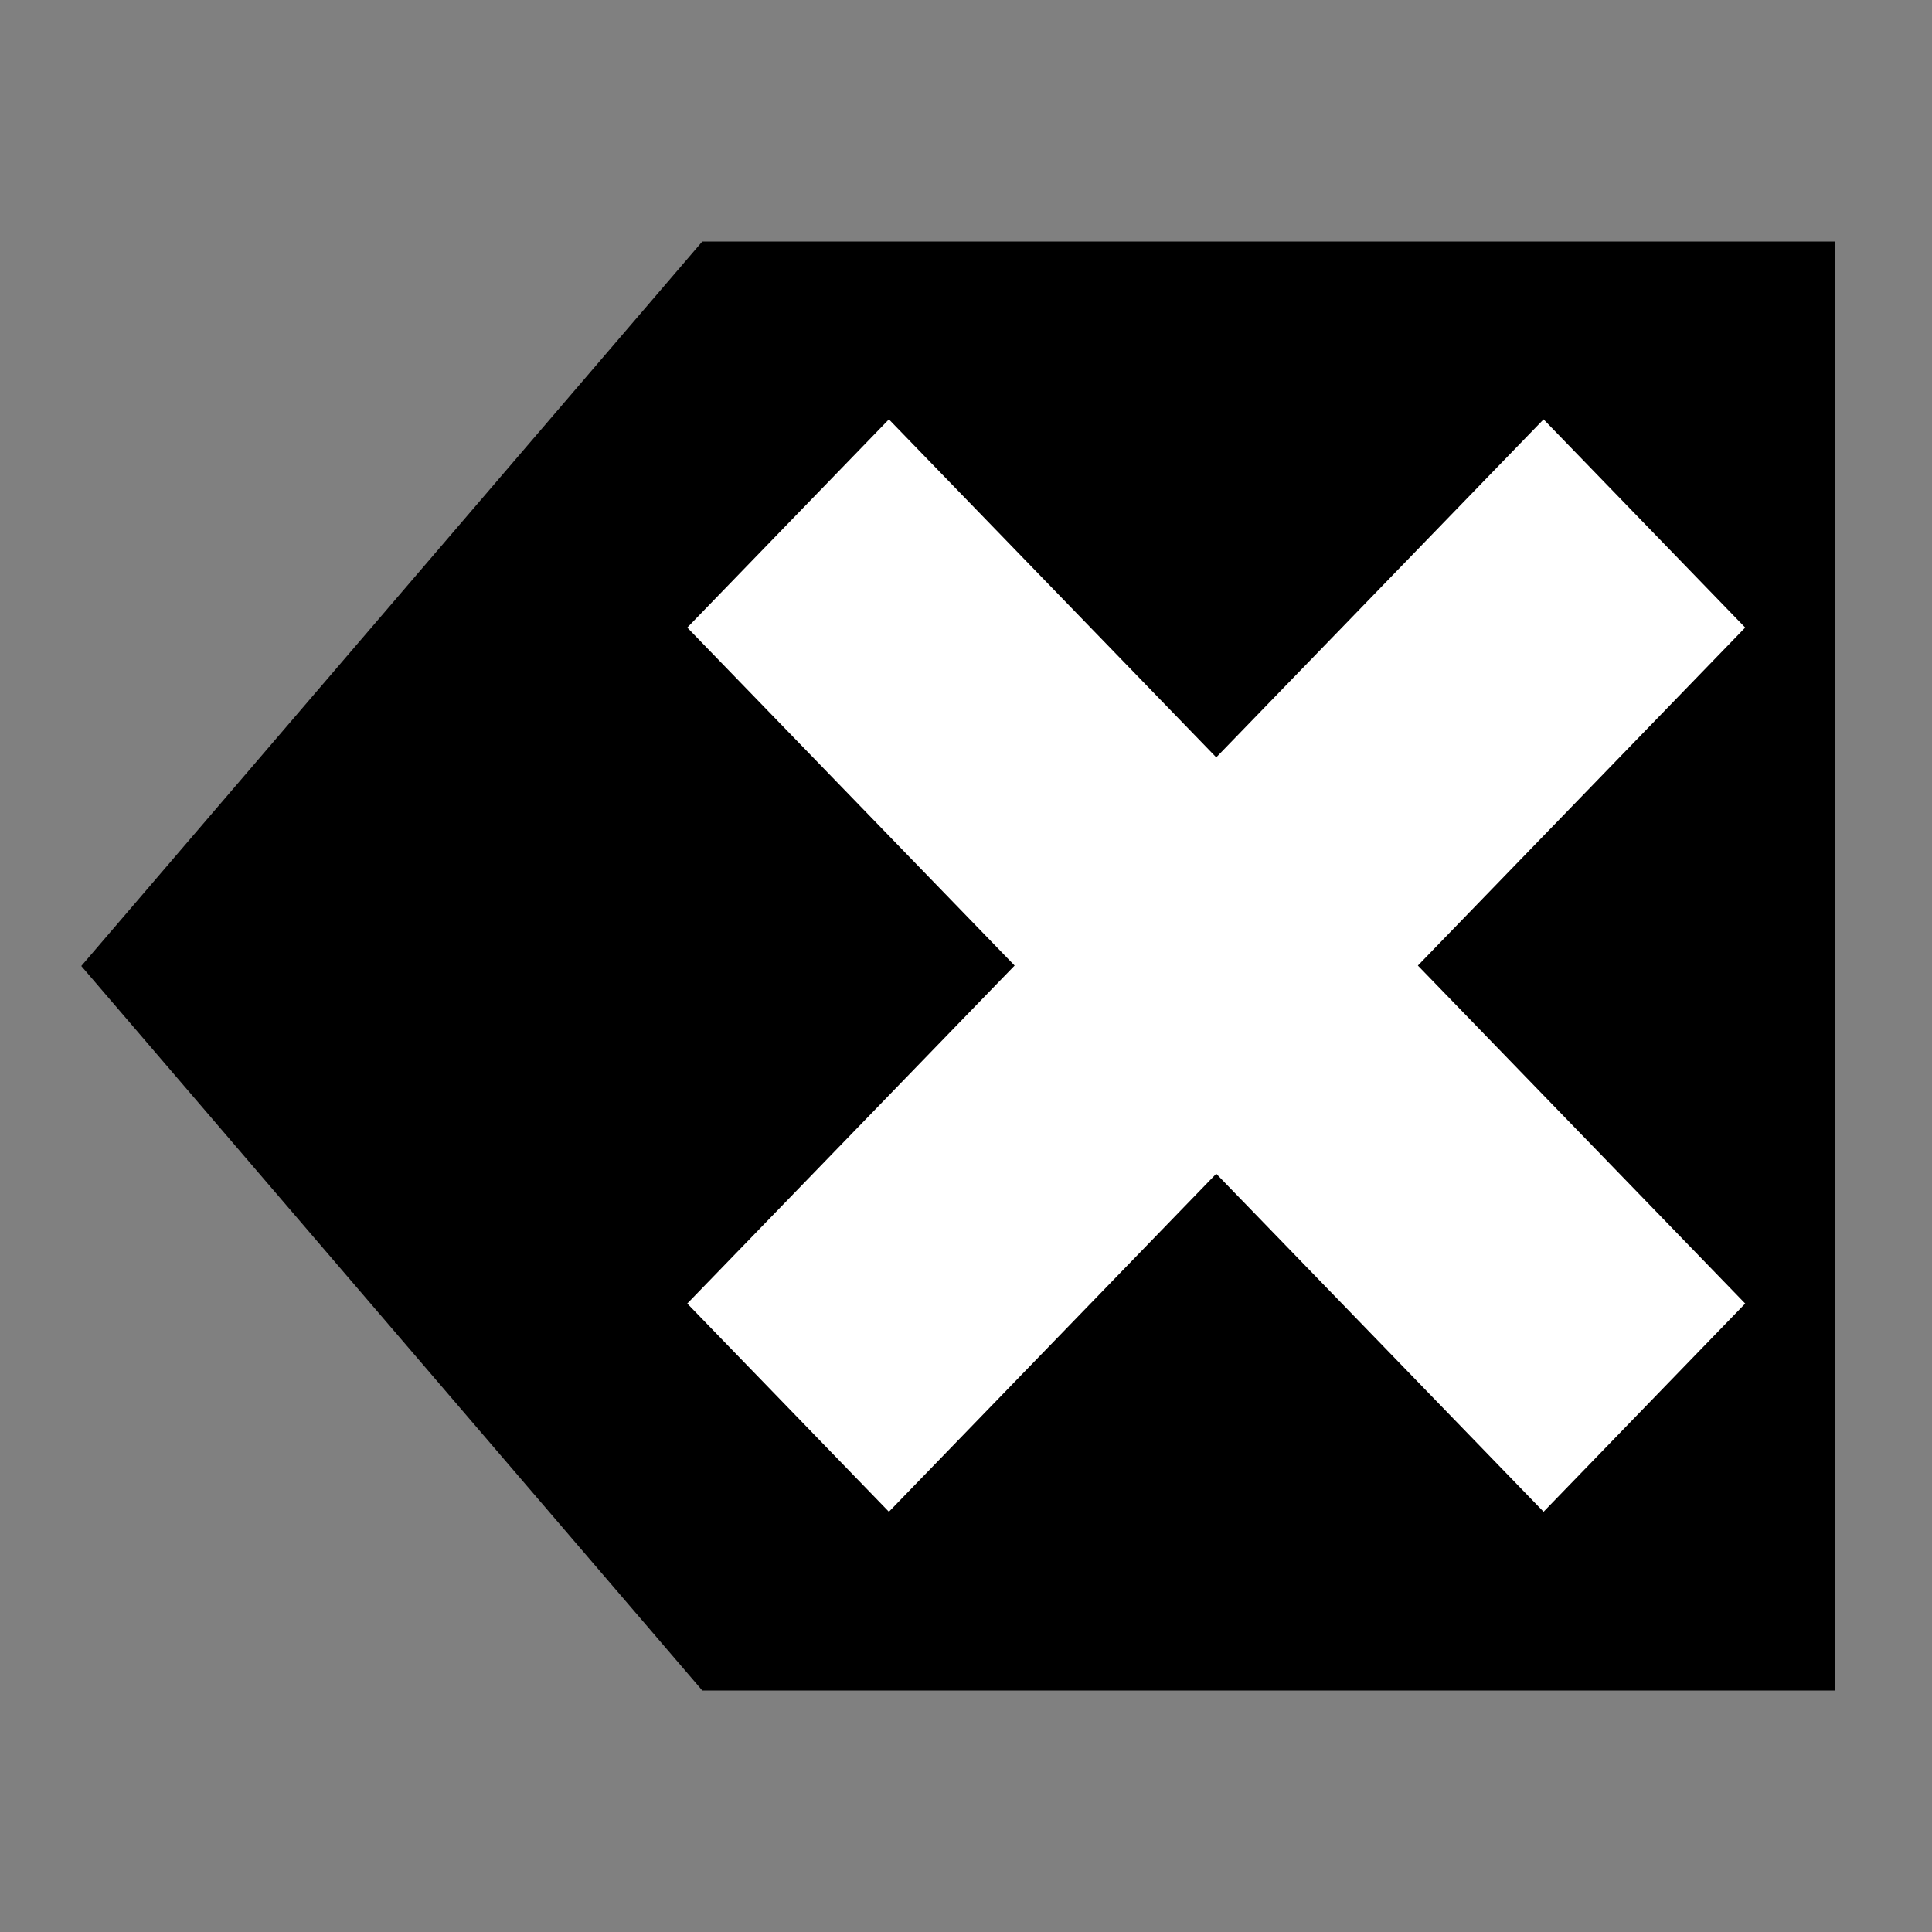
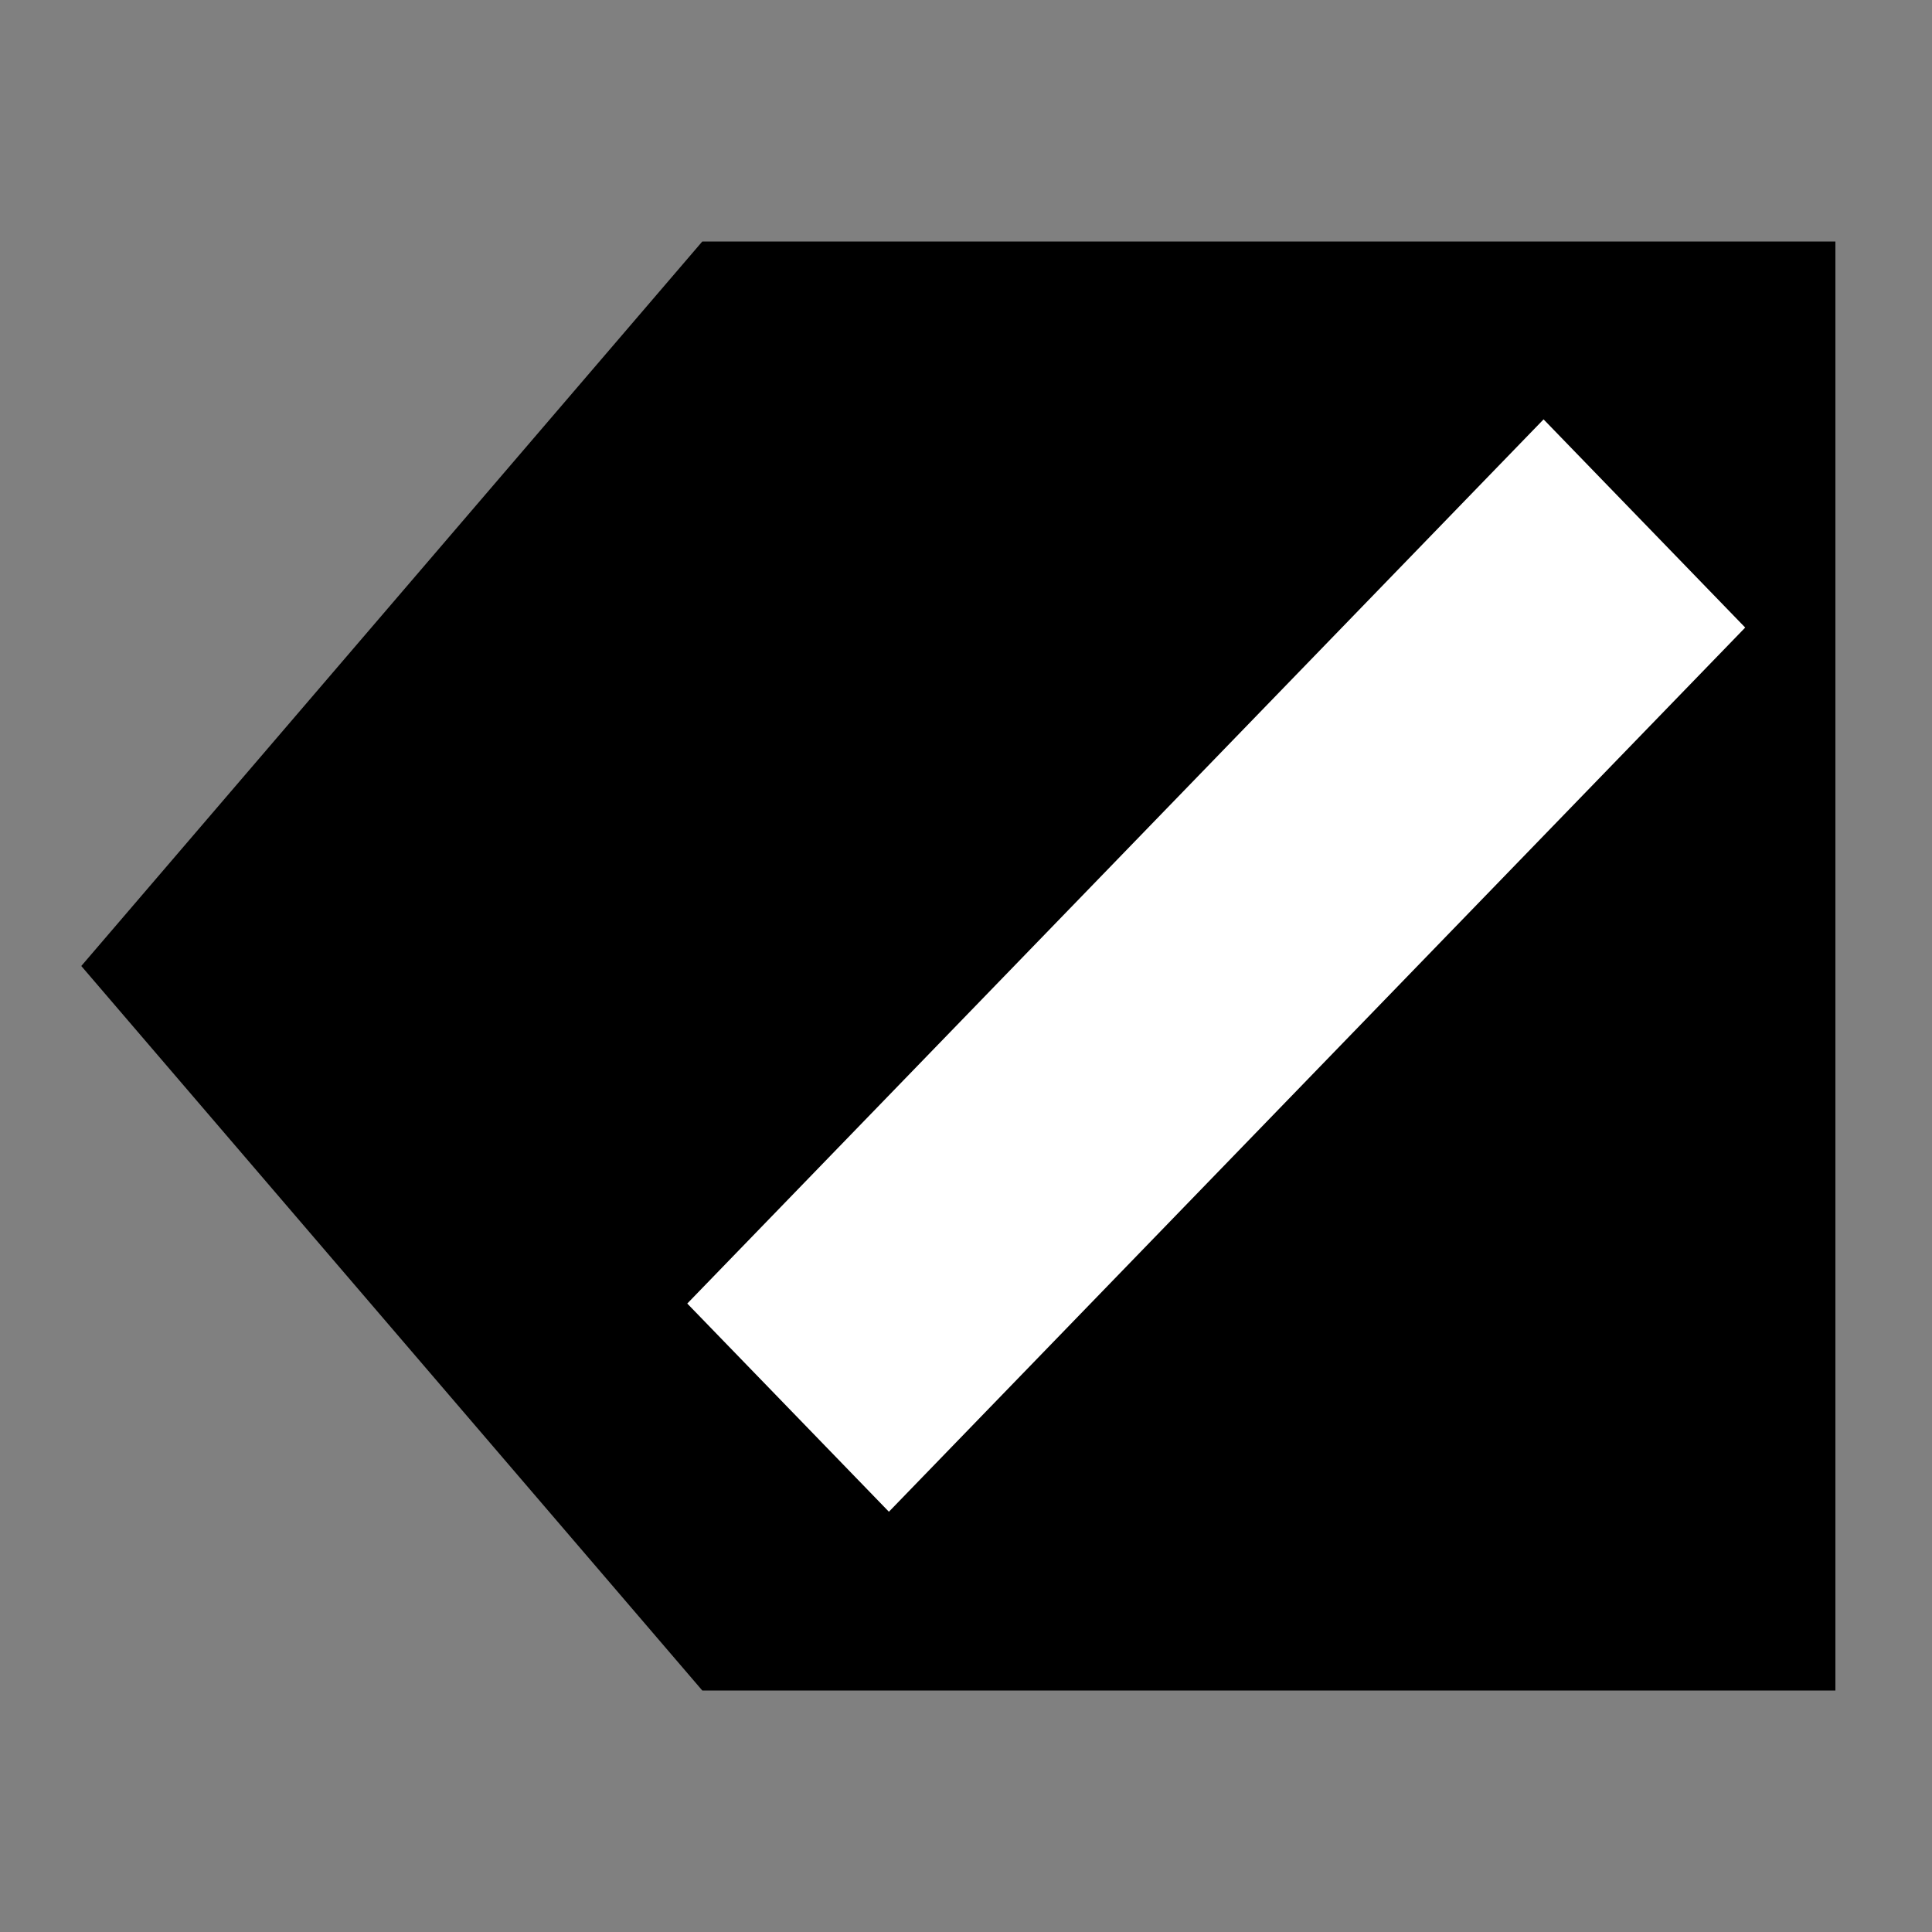
<svg xmlns="http://www.w3.org/2000/svg" viewBox="0 0 20 20">
  <rect x="0" y="0" width="20" height="20" fill="#808080" stroke="none" />
  <g style="fill-rule:evenodd">
    <path d="m1.5 10l6-7h11v14h-11l-6-7z" style="stroke:#000" />
    <g transform="matrix(1.198 0 0 1.237-22.956-2.781)" style="fill:none;stroke:#fff;stroke-linecap:square;stroke-width:2.464">
      <path d="m26.843 13.157l5.657-5.657" />
-       <path d="m32.5 13.157l-5.657-5.657" />
    </g>
  </g>
</svg>